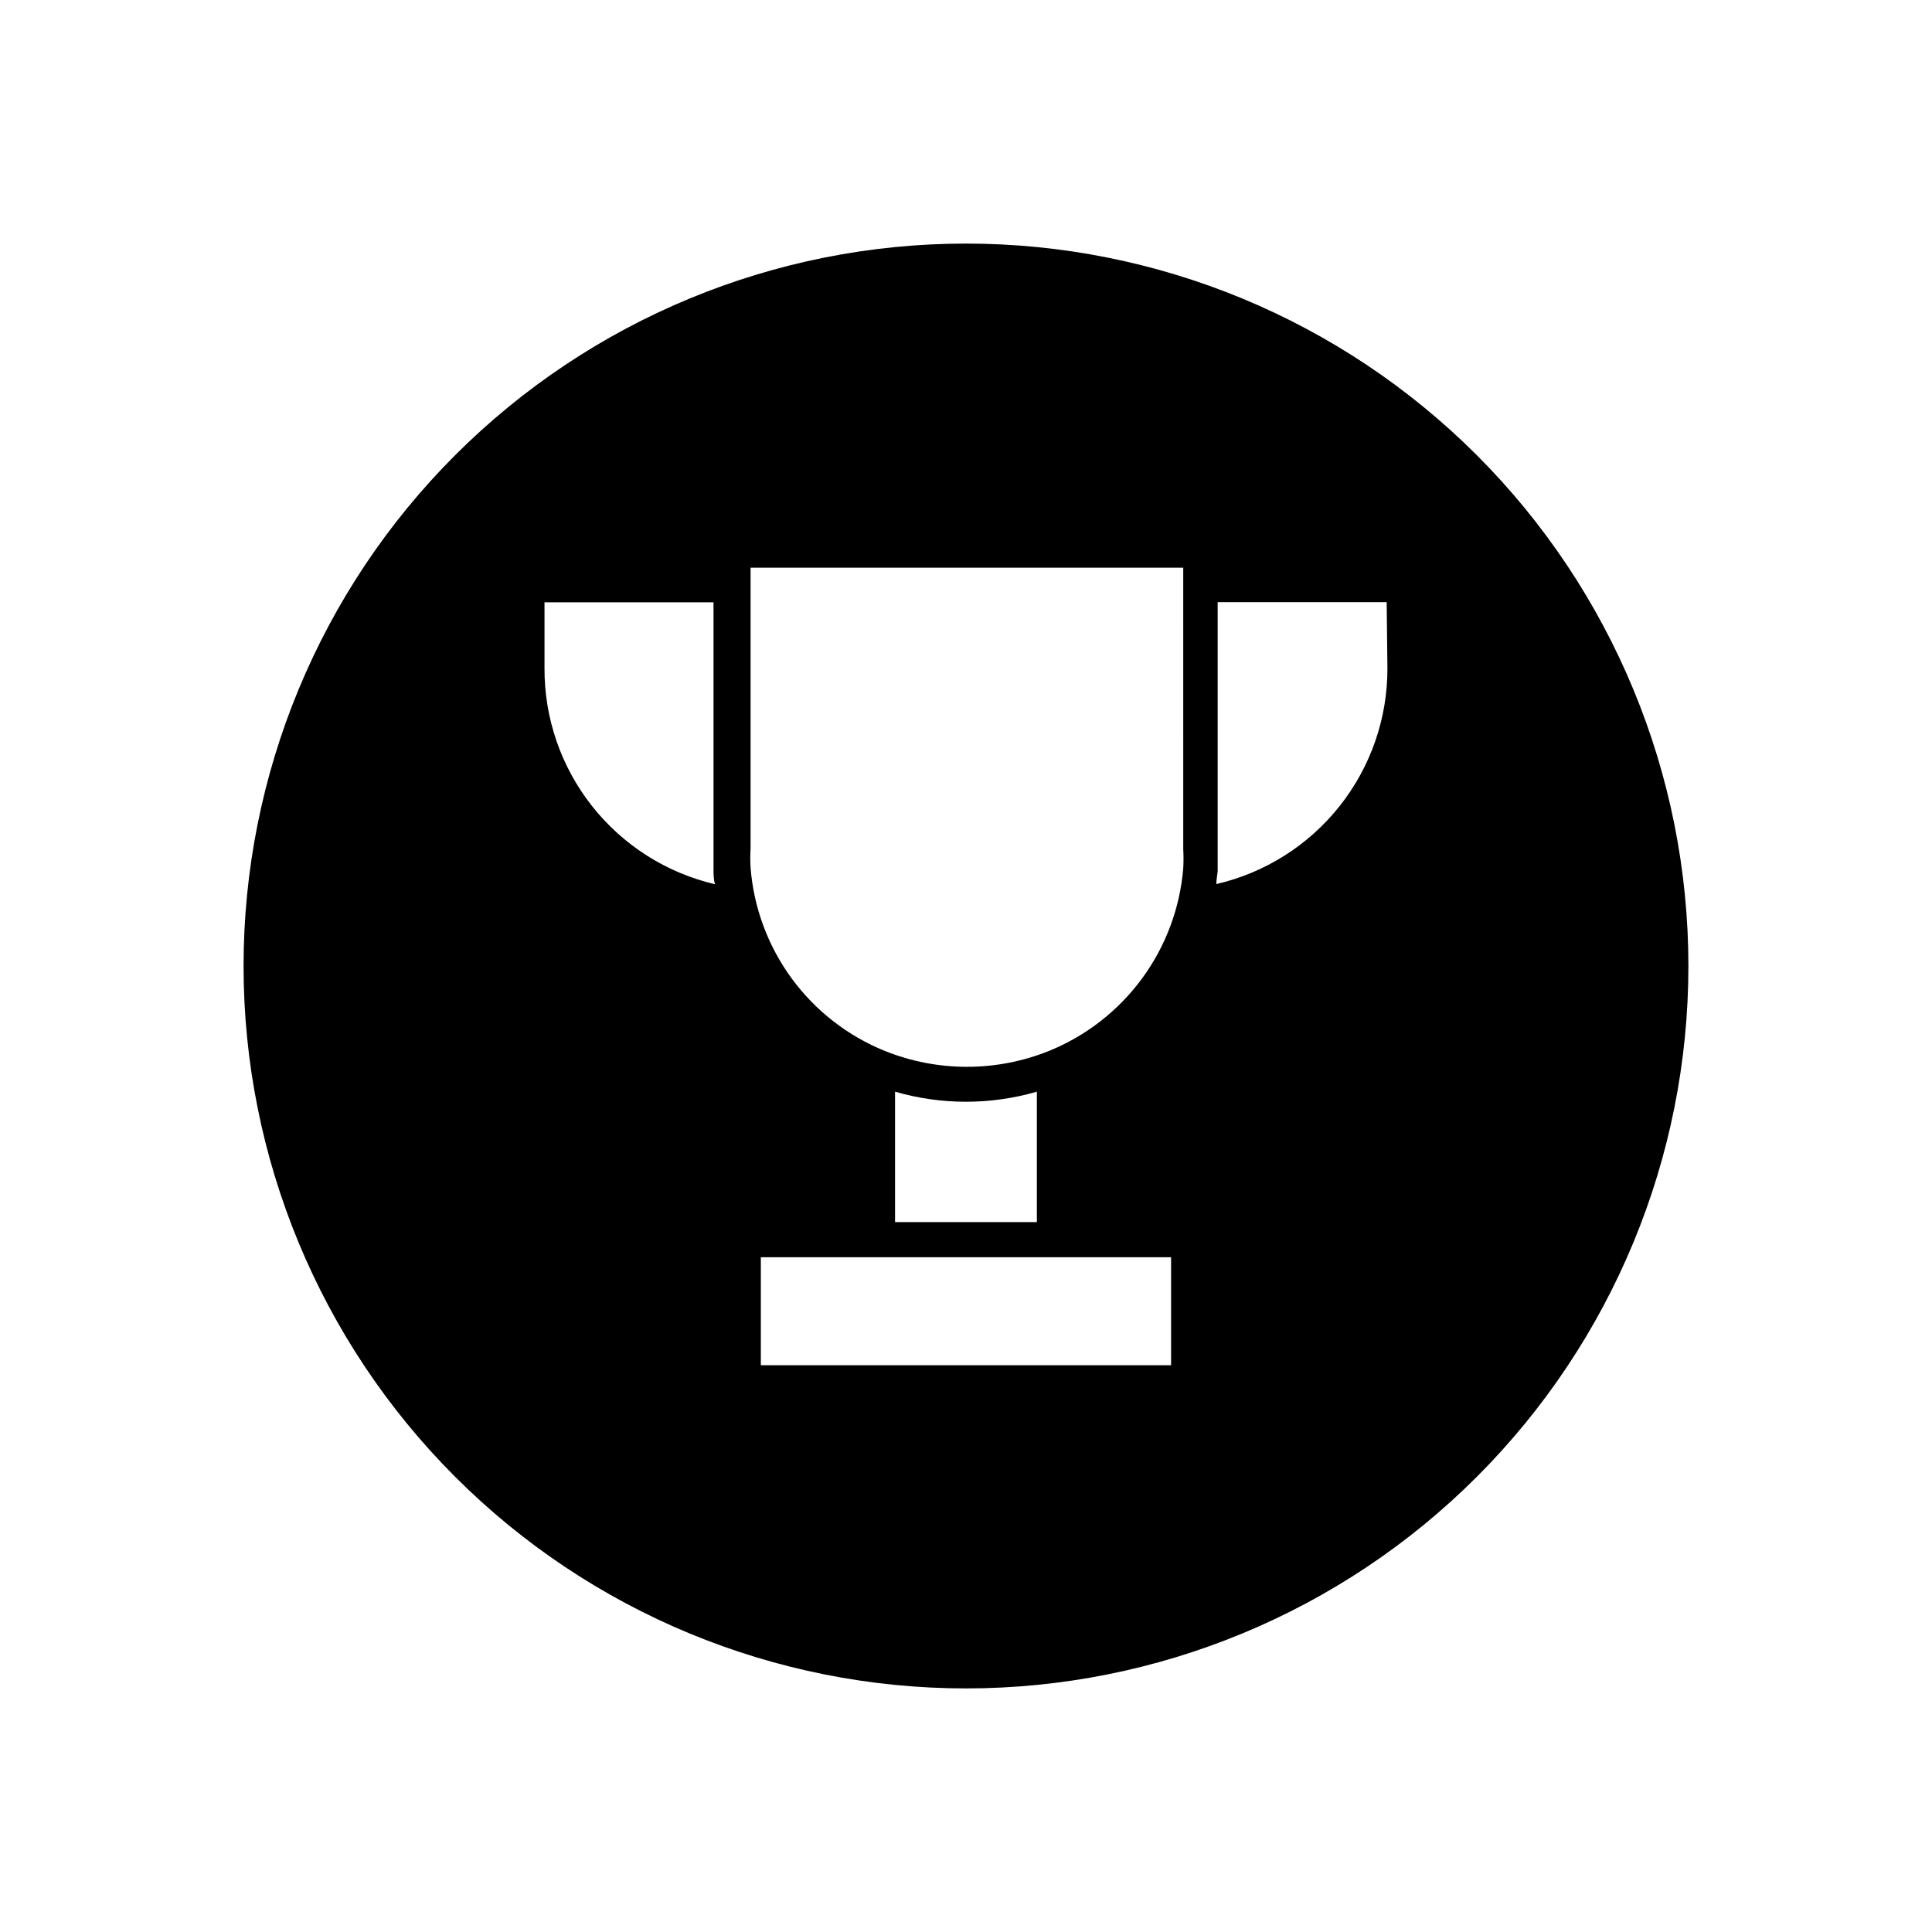
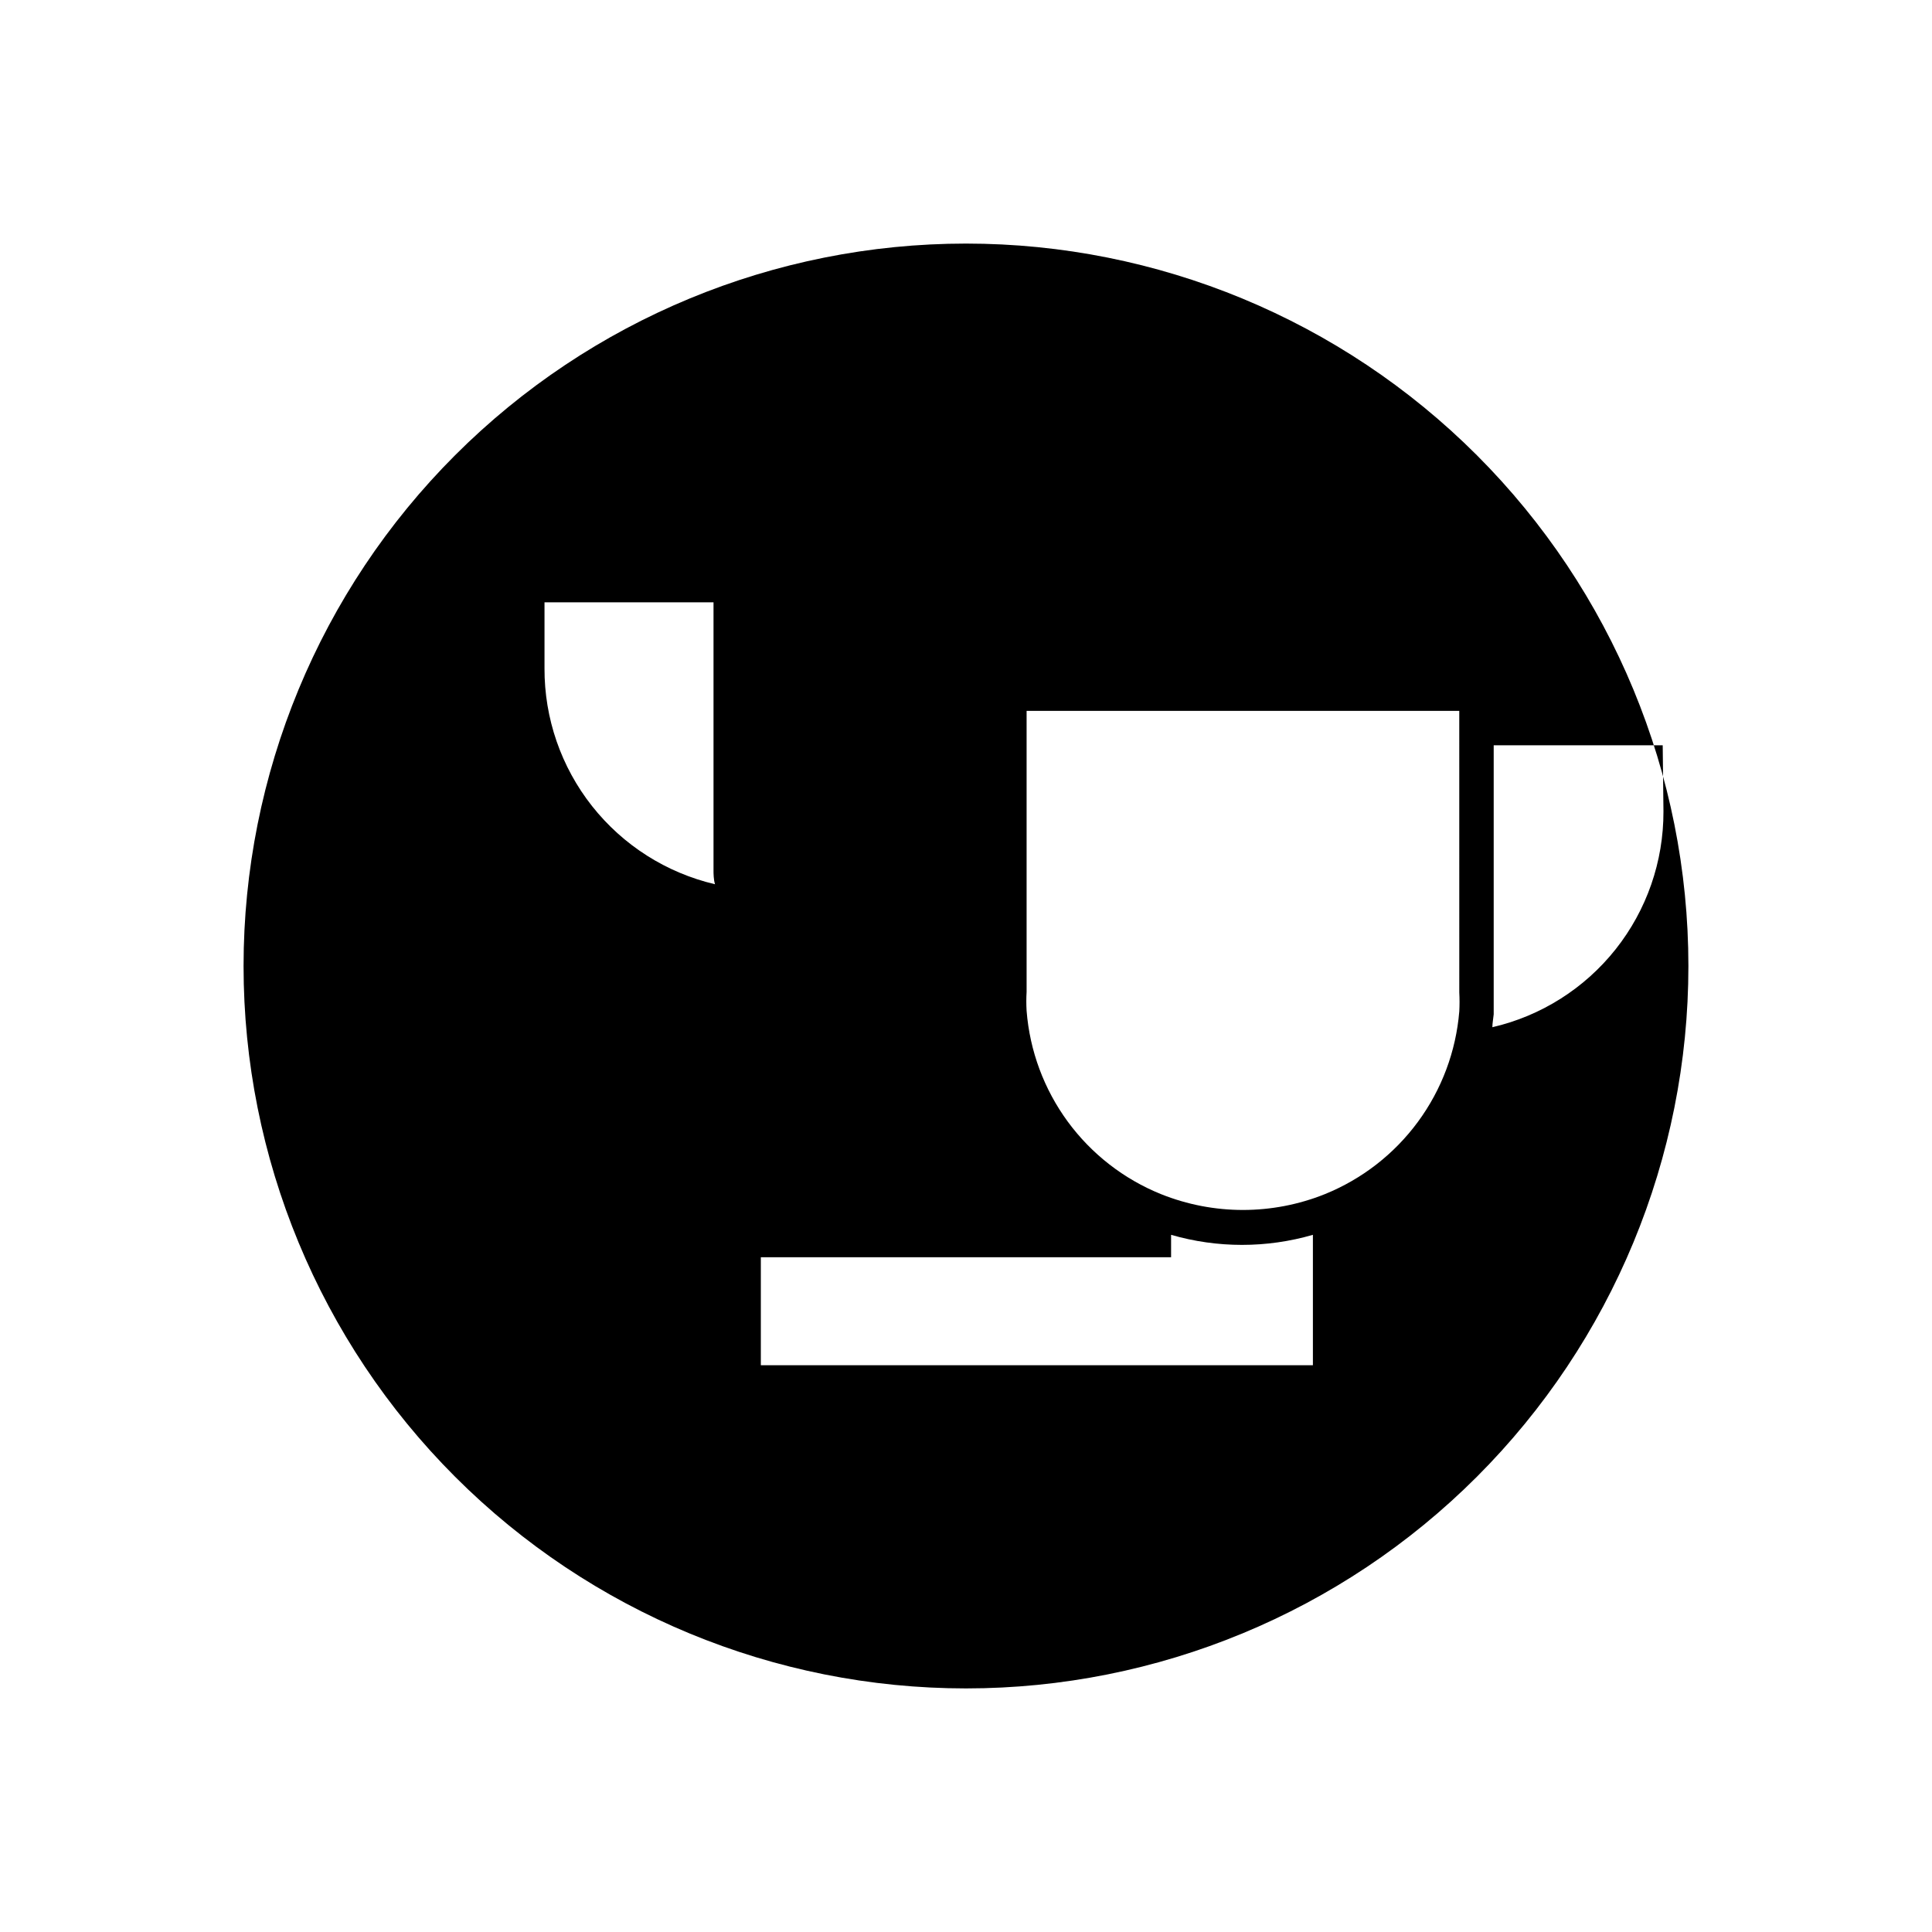
<svg xmlns="http://www.w3.org/2000/svg" fill="#000000" width="800px" height="800px" version="1.1" viewBox="144 144 512 512">
-   <path d="m400 208.55c-50.777 0-99.473 20.172-135.38 56.074s-56.074 84.598-56.074 135.38c0 50.773 20.172 99.469 56.074 135.37 35.902 35.906 84.598 56.074 135.38 56.074 50.773 0 99.469-20.168 135.37-56.074 35.906-35.902 56.074-84.598 56.074-135.37 0-50.777-20.168-99.473-56.074-135.38-35.902-35.902-84.598-56.074-135.37-56.074zm-111.7 112.55v-17.48h44.789v65.496 4.281 1.41c0 0.453 0 2.367 0.402 3.527-12.898-3.023-24.387-10.328-32.598-20.723-8.207-10.395-12.648-23.266-12.594-36.512zm166.05 184.7h-108.72v-28.613h108.72zm-73.152-37.934v-34.562c12.273 3.559 25.309 3.559 37.582 0v34.562zm76.375-98.797c0.09 1.676 0.09 3.359 0 5.035-0.871 10.578-4.664 20.703-10.953 29.25-6.289 8.551-14.828 15.184-24.664 19.168-13.938 5.594-29.492 5.594-43.43 0-9.863-3.984-18.422-10.641-24.715-19.219-6.289-8.582-10.066-18.742-10.902-29.348-0.102-1.68-0.102-3.363 0-5.039v-74.465h114.66zm54.109-47.961v-0.004c0.035 13.258-4.434 26.133-12.668 36.52-8.238 10.391-19.758 17.676-32.672 20.664 0-1.109 0.25-2.266 0.352-3.426v-1.512-4.281-65.496h44.789z" />
+   <path d="m400 208.55c-50.777 0-99.473 20.172-135.38 56.074s-56.074 84.598-56.074 135.38c0 50.773 20.172 99.469 56.074 135.37 35.902 35.906 84.598 56.074 135.38 56.074 50.773 0 99.469-20.168 135.37-56.074 35.906-35.902 56.074-84.598 56.074-135.37 0-50.777-20.168-99.473-56.074-135.38-35.902-35.902-84.598-56.074-135.37-56.074zm-111.7 112.55v-17.48h44.789v65.496 4.281 1.41c0 0.453 0 2.367 0.402 3.527-12.898-3.023-24.387-10.328-32.598-20.723-8.207-10.395-12.648-23.266-12.594-36.512zm166.05 184.7h-108.72v-28.613h108.72zv-34.562c12.273 3.559 25.309 3.559 37.582 0v34.562zm76.375-98.797c0.09 1.676 0.09 3.359 0 5.035-0.871 10.578-4.664 20.703-10.953 29.25-6.289 8.551-14.828 15.184-24.664 19.168-13.938 5.594-29.492 5.594-43.43 0-9.863-3.984-18.422-10.641-24.715-19.219-6.289-8.582-10.066-18.742-10.902-29.348-0.102-1.68-0.102-3.363 0-5.039v-74.465h114.66zm54.109-47.961v-0.004c0.035 13.258-4.434 26.133-12.668 36.52-8.238 10.391-19.758 17.676-32.672 20.664 0-1.109 0.25-2.266 0.352-3.426v-1.512-4.281-65.496h44.789z" />
</svg>